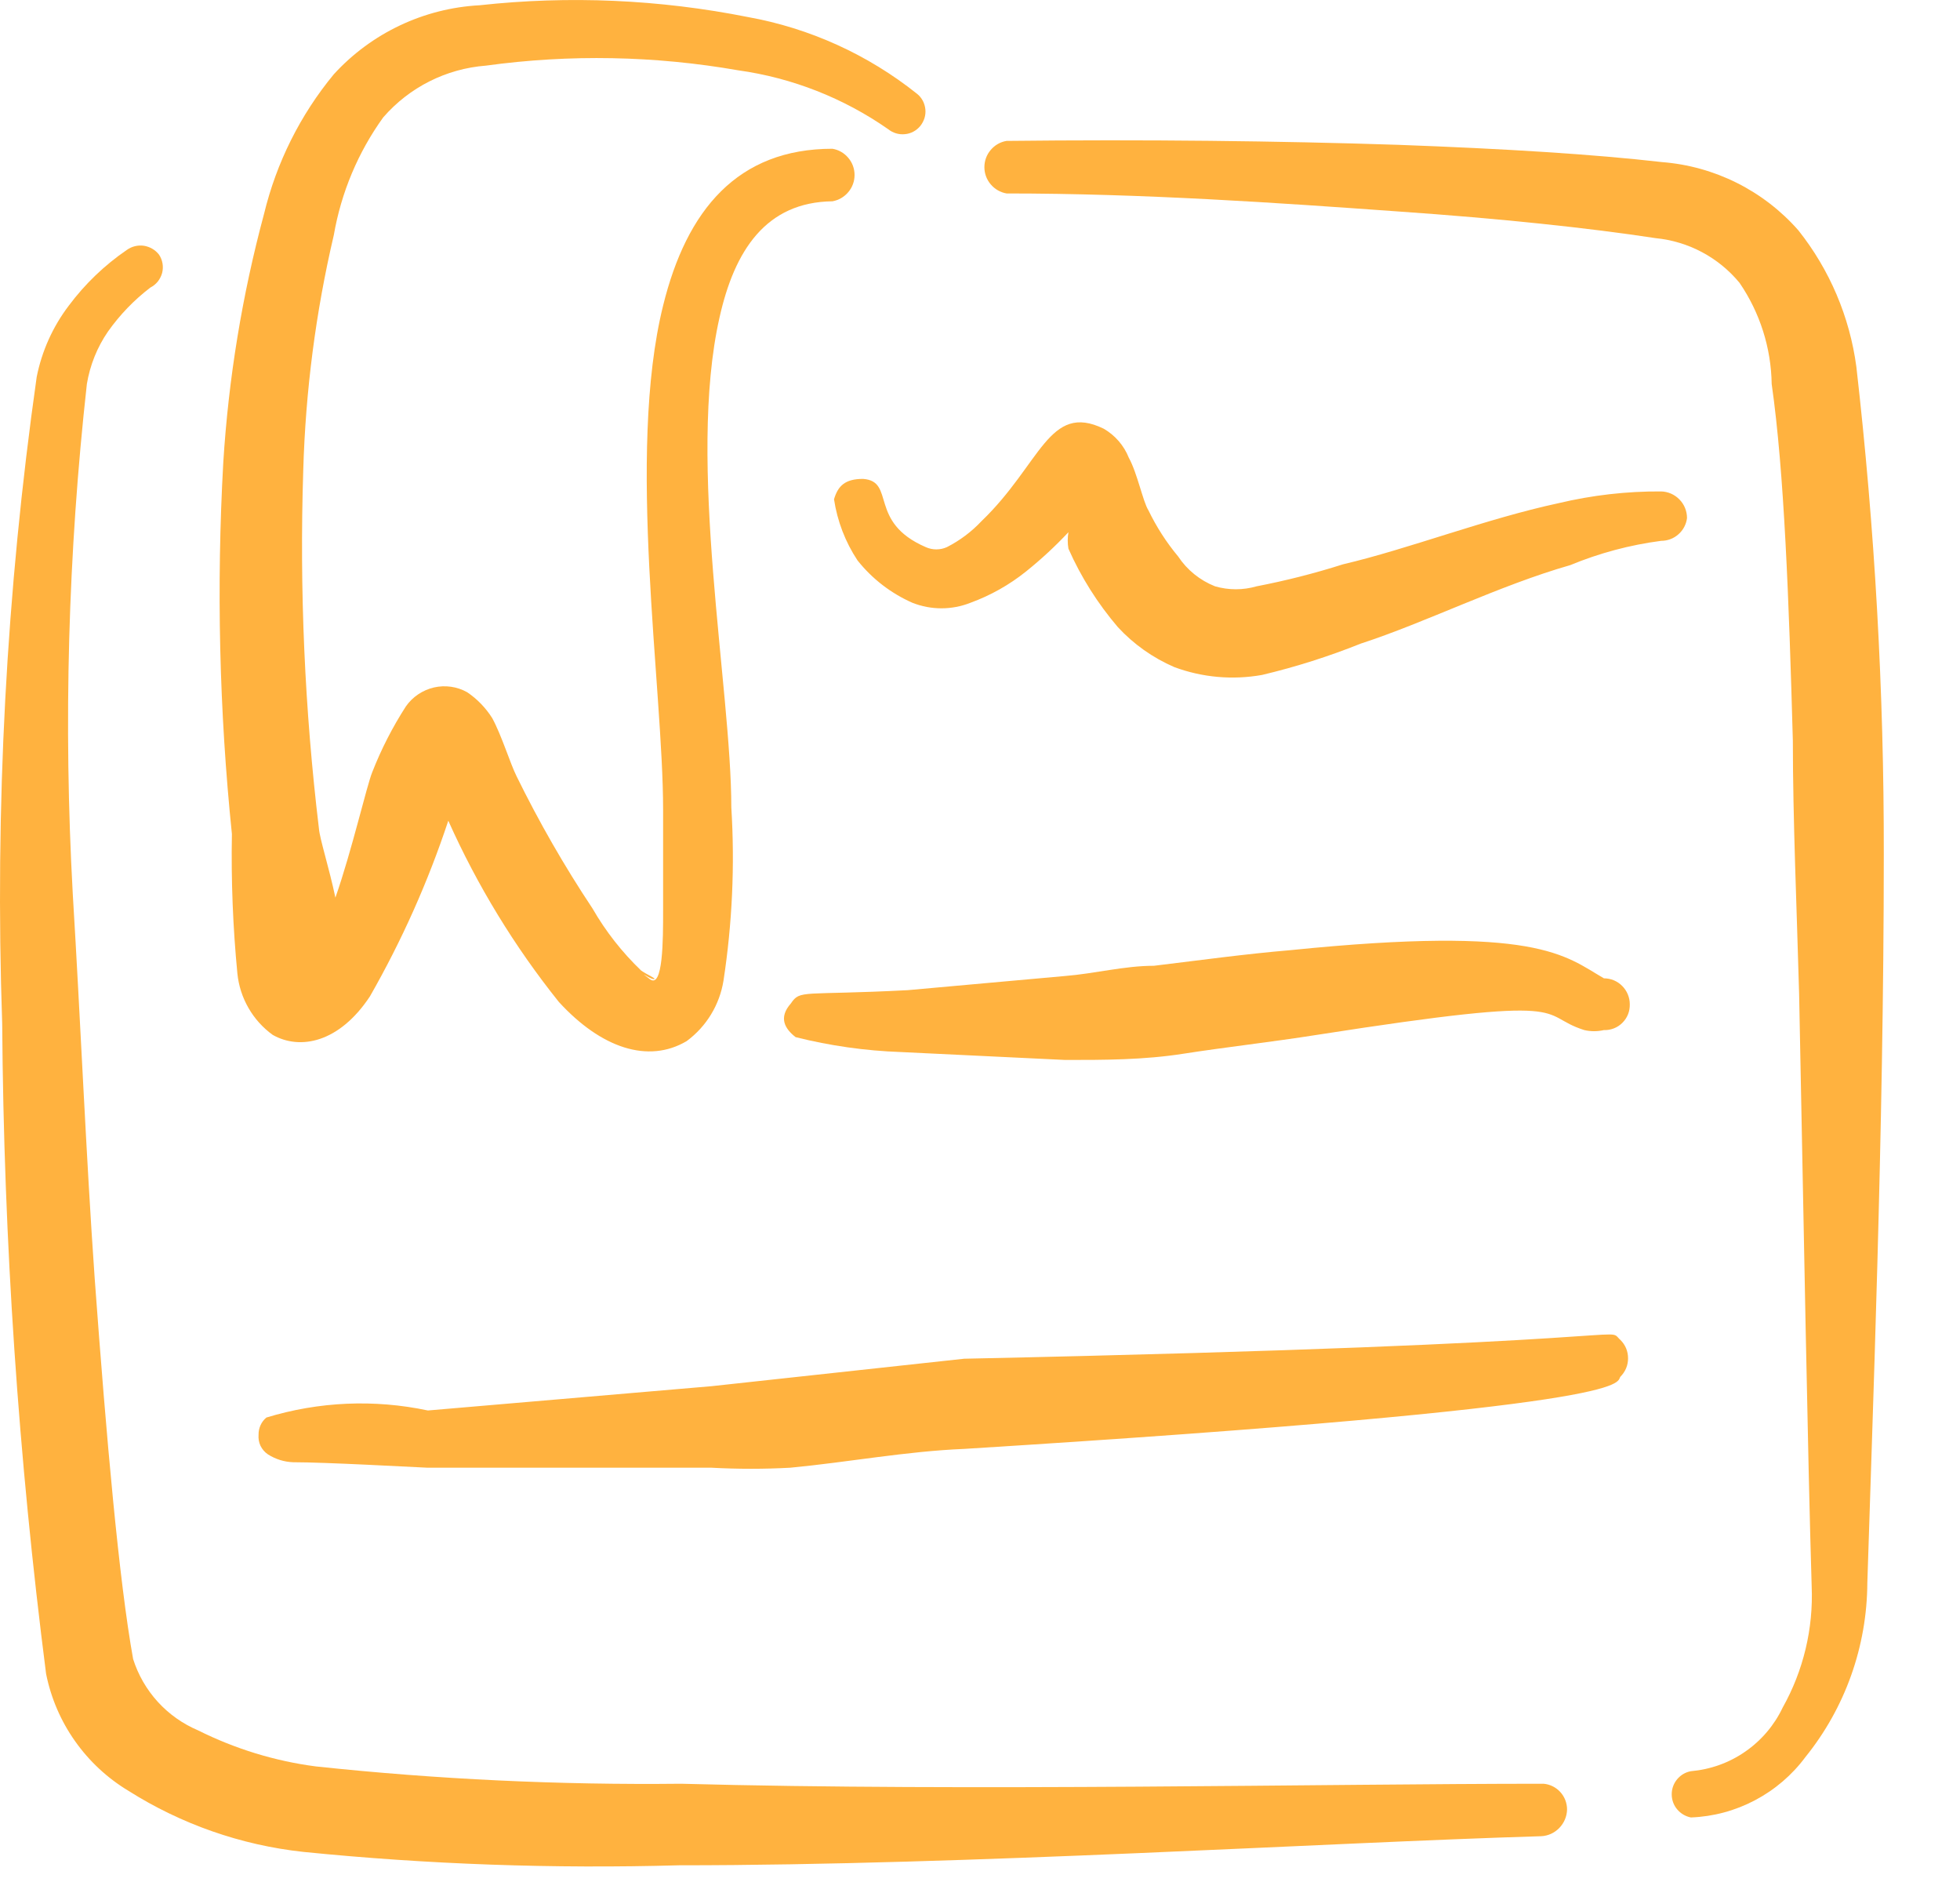
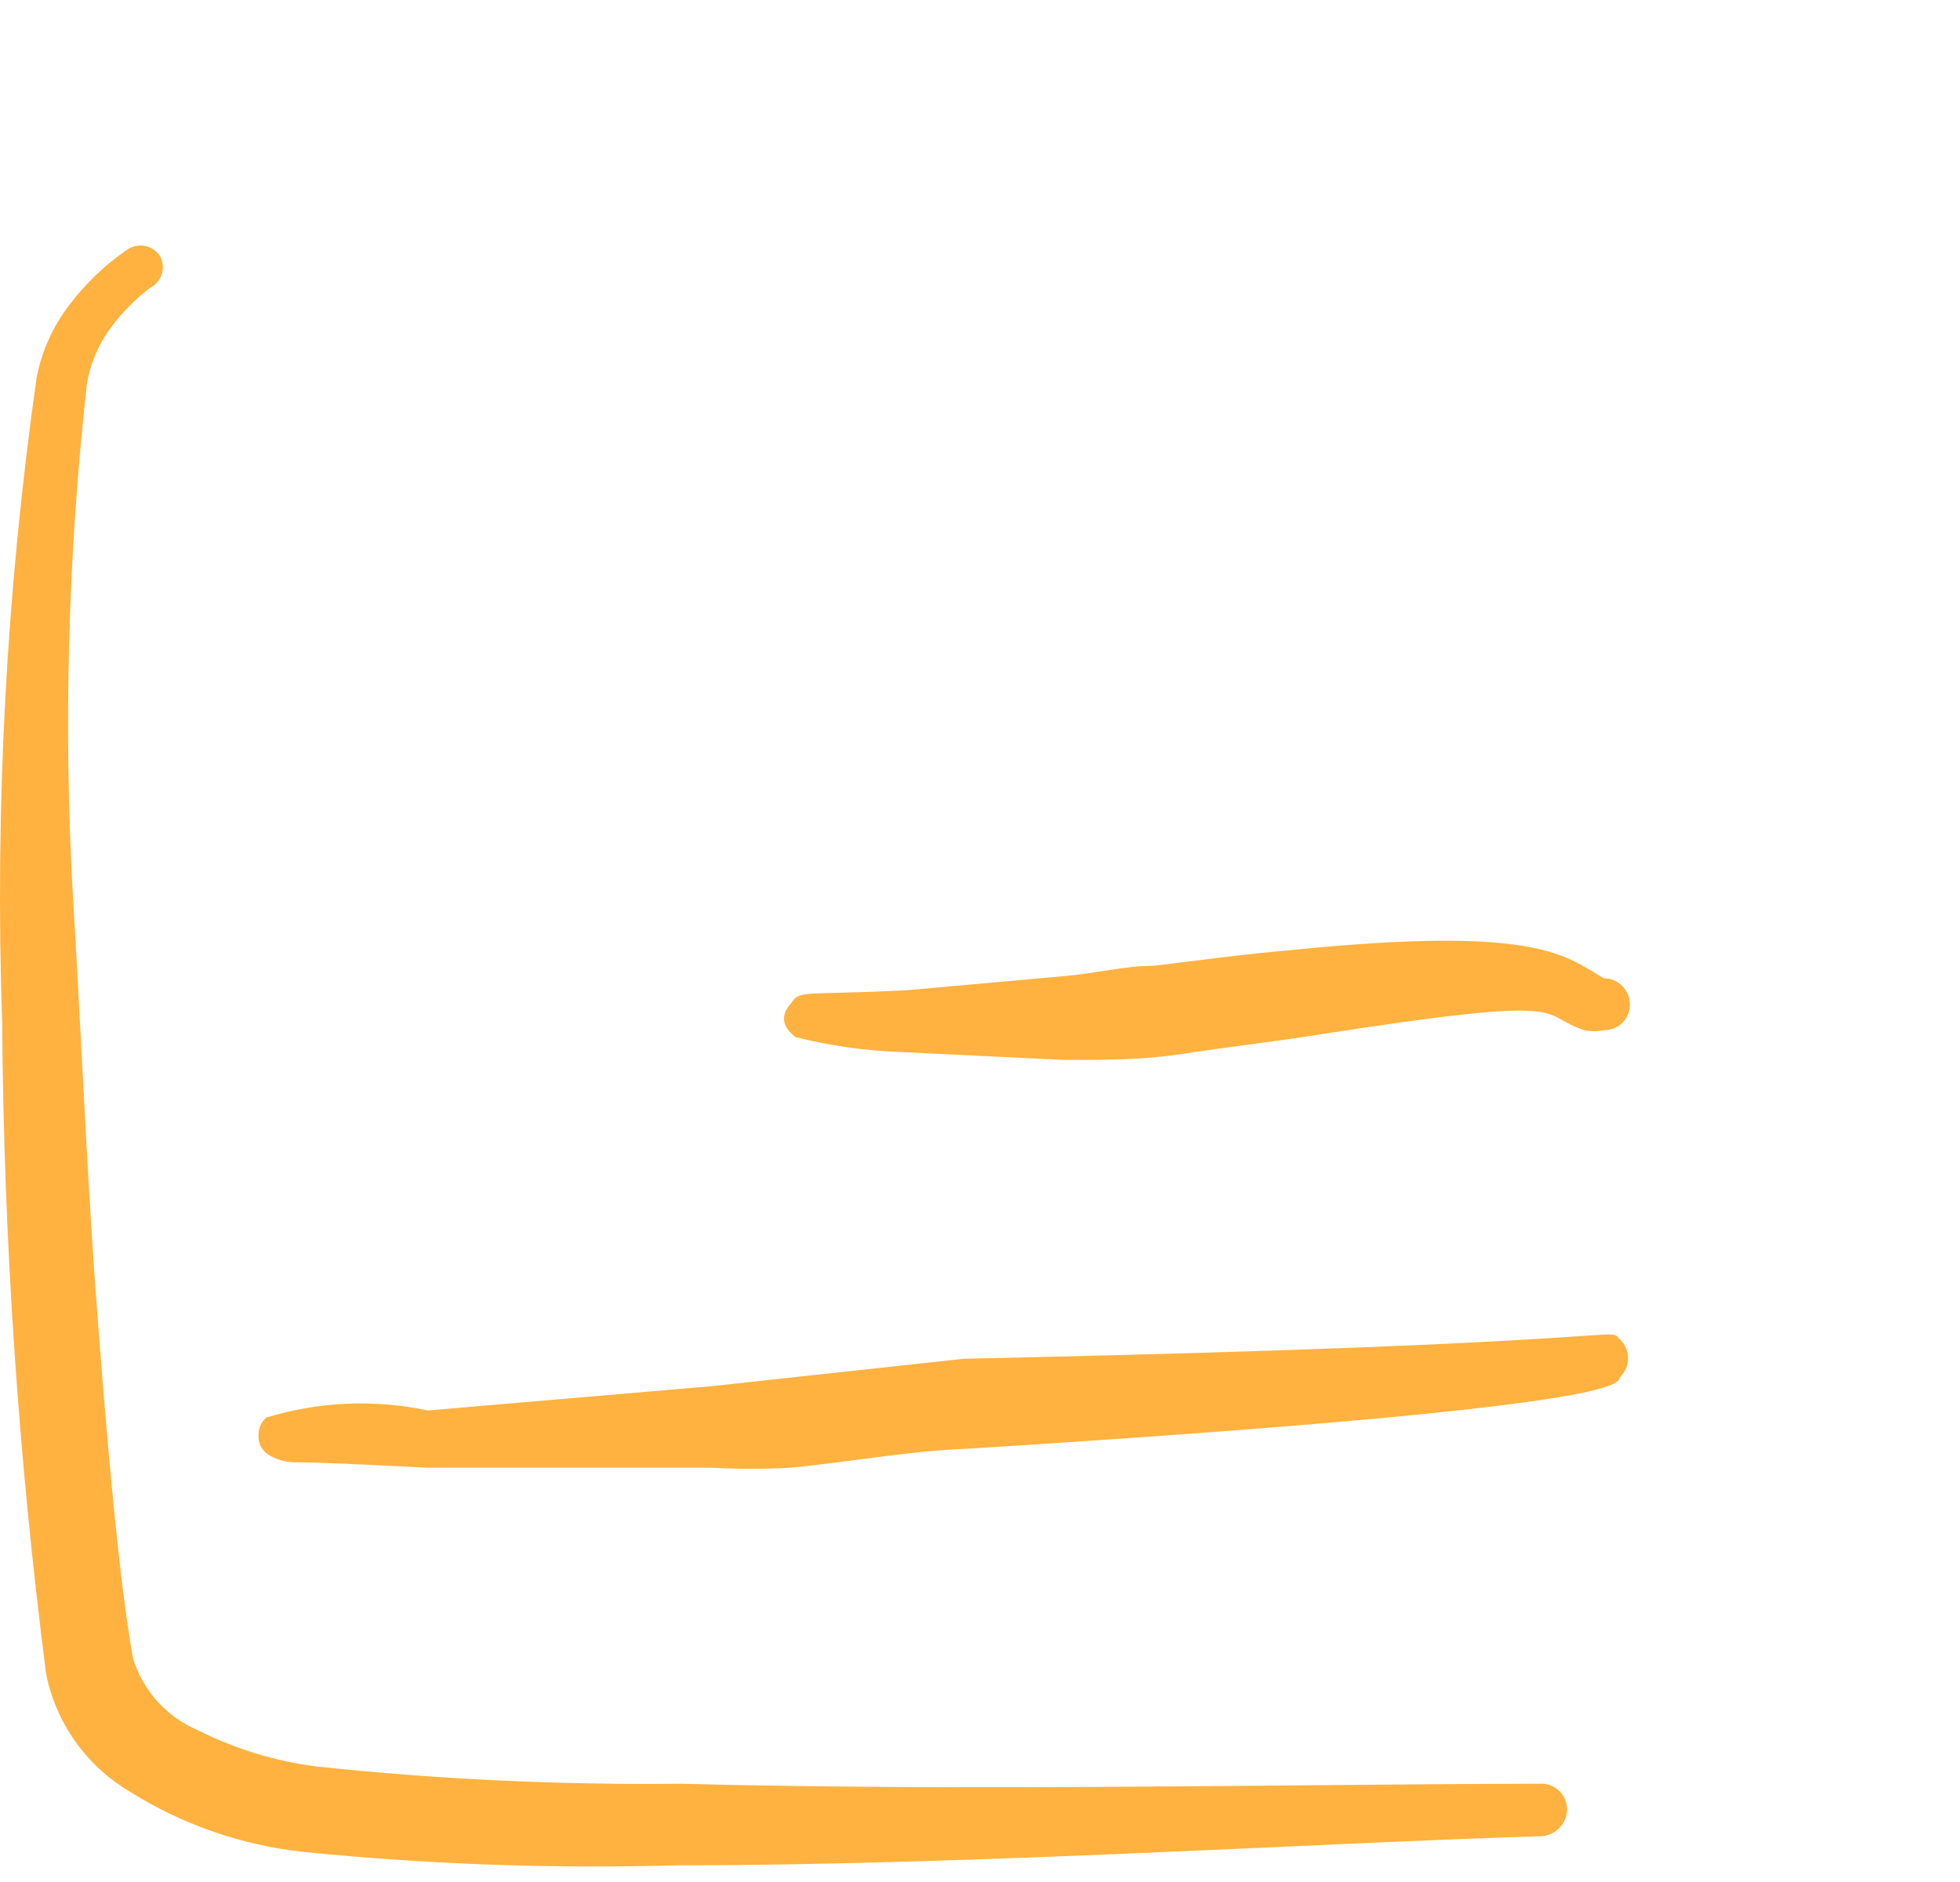
<svg xmlns="http://www.w3.org/2000/svg" width="25" height="24" viewBox="0 0 25 24" fill="none">
-   <path d="M24.028 10.896C24.031 8.818 23.914 6.741 23.678 4.677C23.593 4.04 23.337 3.439 22.938 2.937C22.493 2.431 21.869 2.119 21.198 2.067C20.328 1.967 19.198 1.897 17.838 1.847C16.318 1.797 14.588 1.777 12.838 1.797C12.759 1.81 12.688 1.851 12.636 1.913C12.584 1.974 12.556 2.051 12.556 2.132C12.556 2.212 12.584 2.289 12.636 2.35C12.688 2.412 12.759 2.453 12.838 2.467C14.578 2.467 16.308 2.587 17.838 2.697C19.138 2.787 20.268 2.907 21.118 3.037C21.536 3.078 21.921 3.283 22.188 3.607C22.448 3.987 22.591 4.436 22.598 4.897C22.758 6.017 22.818 7.647 22.868 9.447C22.868 10.447 22.918 11.586 22.948 12.677C23.008 15.677 23.058 18.587 23.108 20.227C23.131 20.767 23.003 21.304 22.738 21.776C22.631 22.002 22.466 22.195 22.261 22.337C22.056 22.48 21.817 22.565 21.568 22.587C21.499 22.599 21.437 22.636 21.392 22.69C21.347 22.744 21.323 22.811 21.323 22.881C21.323 22.952 21.347 23.02 21.392 23.073C21.437 23.127 21.499 23.164 21.568 23.177C21.854 23.166 22.133 23.091 22.386 22.957C22.638 22.824 22.858 22.636 23.028 22.407C23.536 21.778 23.814 20.995 23.818 20.186C23.878 18.227 24.028 14.437 24.028 10.896Z" fill="#FFB23F" />
  <path d="M19.688 22.747C16.918 22.747 12.358 22.846 8.688 22.747C7.132 22.764 5.576 22.691 4.028 22.526C3.506 22.458 2.999 22.302 2.528 22.067C2.332 21.984 2.156 21.86 2.013 21.703C1.87 21.546 1.762 21.359 1.698 21.157C1.518 20.157 1.358 18.357 1.208 16.306C1.098 14.746 1.028 13.037 0.928 11.396C0.808 9.229 0.868 7.055 1.108 4.897C1.148 4.656 1.24 4.427 1.378 4.227C1.529 4.014 1.711 3.825 1.918 3.667C1.955 3.648 1.987 3.622 2.013 3.59C2.038 3.558 2.057 3.521 2.068 3.481C2.078 3.442 2.08 3.4 2.073 3.36C2.066 3.319 2.051 3.281 2.028 3.247C1.981 3.186 1.911 3.146 1.835 3.134C1.759 3.123 1.681 3.142 1.618 3.187C1.334 3.381 1.084 3.621 0.878 3.897C0.674 4.165 0.534 4.476 0.468 4.807C0.08 7.538 -0.067 10.299 0.028 13.056C0.048 15.829 0.235 18.597 0.588 21.346C0.65 21.654 0.775 21.946 0.956 22.202C1.137 22.459 1.369 22.675 1.638 22.837C2.312 23.263 3.075 23.53 3.868 23.616C5.459 23.776 7.059 23.832 8.658 23.787C12.358 23.787 16.918 23.497 19.658 23.416C19.746 23.412 19.828 23.374 19.889 23.311C19.95 23.248 19.986 23.164 19.988 23.076C19.988 22.994 19.958 22.914 19.902 22.853C19.847 22.792 19.77 22.754 19.688 22.747Z" fill="#FFB23F" />
-   <path d="M3.028 12.416C3.044 12.571 3.092 12.72 3.17 12.855C3.247 12.989 3.352 13.106 3.478 13.197C3.828 13.396 4.328 13.296 4.718 12.707C5.125 11.995 5.46 11.245 5.718 10.466C6.088 11.293 6.562 12.07 7.128 12.777C7.668 13.367 8.268 13.566 8.758 13.277C9.01 13.091 9.178 12.815 9.228 12.507C9.34 11.776 9.374 11.035 9.328 10.296C9.328 8.777 8.758 5.897 9.178 4.047C9.368 3.197 9.768 2.577 10.618 2.567C10.697 2.553 10.768 2.512 10.82 2.45C10.872 2.389 10.9 2.312 10.9 2.232C10.9 2.151 10.872 2.074 10.82 2.013C10.768 1.951 10.697 1.91 10.618 1.897C9.408 1.897 8.758 2.677 8.458 3.897C7.988 5.787 8.458 8.767 8.458 10.326V11.617C8.458 11.976 8.458 12.617 8.288 12.486C8.118 12.357 8.288 12.486 8.338 12.486C8.388 12.486 8.248 12.427 8.178 12.377C7.935 12.144 7.726 11.878 7.558 11.586C7.198 11.045 6.874 10.48 6.588 9.897C6.508 9.737 6.398 9.377 6.278 9.157C6.195 9.026 6.086 8.913 5.958 8.827C5.829 8.755 5.678 8.734 5.534 8.767C5.39 8.801 5.263 8.886 5.178 9.007C5.007 9.272 4.863 9.553 4.748 9.847C4.678 10.017 4.488 10.847 4.278 11.447C4.198 11.066 4.078 10.697 4.068 10.566C3.886 9.05 3.819 7.523 3.868 5.997C3.897 4.986 4.027 3.981 4.258 2.997C4.352 2.455 4.567 1.942 4.888 1.497C5.221 1.113 5.691 0.876 6.198 0.837C7.268 0.69 8.354 0.711 9.418 0.897C10.105 0.993 10.759 1.25 11.328 1.647C11.358 1.671 11.392 1.689 11.428 1.7C11.465 1.711 11.503 1.715 11.541 1.711C11.579 1.708 11.616 1.697 11.65 1.679C11.684 1.661 11.714 1.636 11.738 1.607C11.762 1.577 11.78 1.543 11.792 1.506C11.803 1.47 11.807 1.431 11.803 1.393C11.799 1.355 11.788 1.318 11.77 1.284C11.752 1.251 11.728 1.221 11.698 1.197C11.07 0.696 10.328 0.359 9.538 0.217C8.412 -0.007 7.259 -0.058 6.118 0.067C5.407 0.105 4.739 0.421 4.258 0.947C3.83 1.465 3.526 2.074 3.368 2.727C3.089 3.763 2.915 4.825 2.848 5.897C2.76 7.477 2.796 9.062 2.958 10.636C2.947 11.231 2.971 11.825 3.028 12.416Z" fill="#FFB23F" />
-   <path d="M21.518 6.607C21.518 6.518 21.484 6.433 21.422 6.37C21.36 6.306 21.276 6.269 21.188 6.267C20.747 6.264 20.307 6.315 19.878 6.417C18.948 6.617 17.978 6.997 17.128 7.197C16.767 7.312 16.4 7.405 16.028 7.477C15.855 7.527 15.671 7.527 15.498 7.477C15.306 7.401 15.142 7.269 15.028 7.097C14.877 6.916 14.75 6.718 14.648 6.507C14.578 6.397 14.508 6.037 14.398 5.837C14.336 5.681 14.223 5.551 14.078 5.467C13.378 5.127 13.278 5.917 12.518 6.647C12.392 6.781 12.243 6.893 12.078 6.977C12.036 6.996 11.99 7.006 11.943 7.006C11.896 7.006 11.85 6.996 11.808 6.977C11.068 6.657 11.428 6.137 11.008 6.107C10.778 6.107 10.688 6.197 10.638 6.367C10.68 6.645 10.782 6.912 10.938 7.147C11.124 7.381 11.364 7.566 11.638 7.687C11.876 7.781 12.14 7.781 12.378 7.687C12.635 7.593 12.875 7.458 13.088 7.287C13.28 7.133 13.46 6.966 13.628 6.787C13.616 6.856 13.616 6.927 13.628 6.997C13.788 7.359 14.001 7.696 14.258 7.997C14.459 8.215 14.705 8.389 14.978 8.507C15.336 8.64 15.723 8.674 16.098 8.607C16.527 8.505 16.949 8.371 17.358 8.207C18.188 7.937 19.118 7.467 20.028 7.207C20.4 7.053 20.79 6.949 21.188 6.897C21.269 6.897 21.348 6.868 21.408 6.814C21.469 6.761 21.508 6.687 21.518 6.607Z" fill="#FFB23F" />
  <path d="M10.088 12.796C9.928 12.976 10.008 13.117 10.148 13.226C10.587 13.336 11.036 13.4 11.488 13.416L13.588 13.517C14.088 13.517 14.588 13.517 15.098 13.437C15.608 13.357 16.228 13.287 16.798 13.197C20.198 12.666 19.578 12.937 20.208 13.136C20.29 13.155 20.376 13.155 20.458 13.136C20.502 13.138 20.545 13.13 20.586 13.114C20.627 13.098 20.663 13.074 20.694 13.043C20.725 13.012 20.75 12.975 20.766 12.934C20.782 12.894 20.789 12.85 20.788 12.806C20.788 12.719 20.753 12.635 20.691 12.573C20.63 12.511 20.546 12.476 20.458 12.476C19.958 12.187 19.618 11.796 16.458 12.117C15.878 12.166 15.298 12.246 14.718 12.316C14.338 12.316 13.968 12.416 13.578 12.447L11.578 12.627C10.228 12.697 10.208 12.617 10.088 12.796Z" fill="#FFB23F" />
  <path d="M12.298 17.327L9.078 17.677L5.458 17.987C4.775 17.842 4.066 17.873 3.398 18.077C3.366 18.103 3.34 18.137 3.323 18.175C3.306 18.213 3.297 18.255 3.298 18.297C3.294 18.345 3.302 18.394 3.323 18.438C3.345 18.482 3.377 18.52 3.418 18.547C3.514 18.608 3.624 18.643 3.738 18.647C4.158 18.647 5.228 18.707 5.458 18.717H9.078C9.411 18.735 9.745 18.735 10.078 18.717C10.818 18.647 11.558 18.507 12.298 18.477C20.968 17.937 20.608 17.637 20.668 17.557C20.699 17.526 20.724 17.489 20.741 17.449C20.758 17.409 20.766 17.365 20.766 17.322C20.766 17.278 20.758 17.235 20.741 17.194C20.724 17.154 20.699 17.117 20.668 17.087C20.458 16.897 21.258 17.137 12.298 17.327Z" fill="#FFB23F" />
</svg>